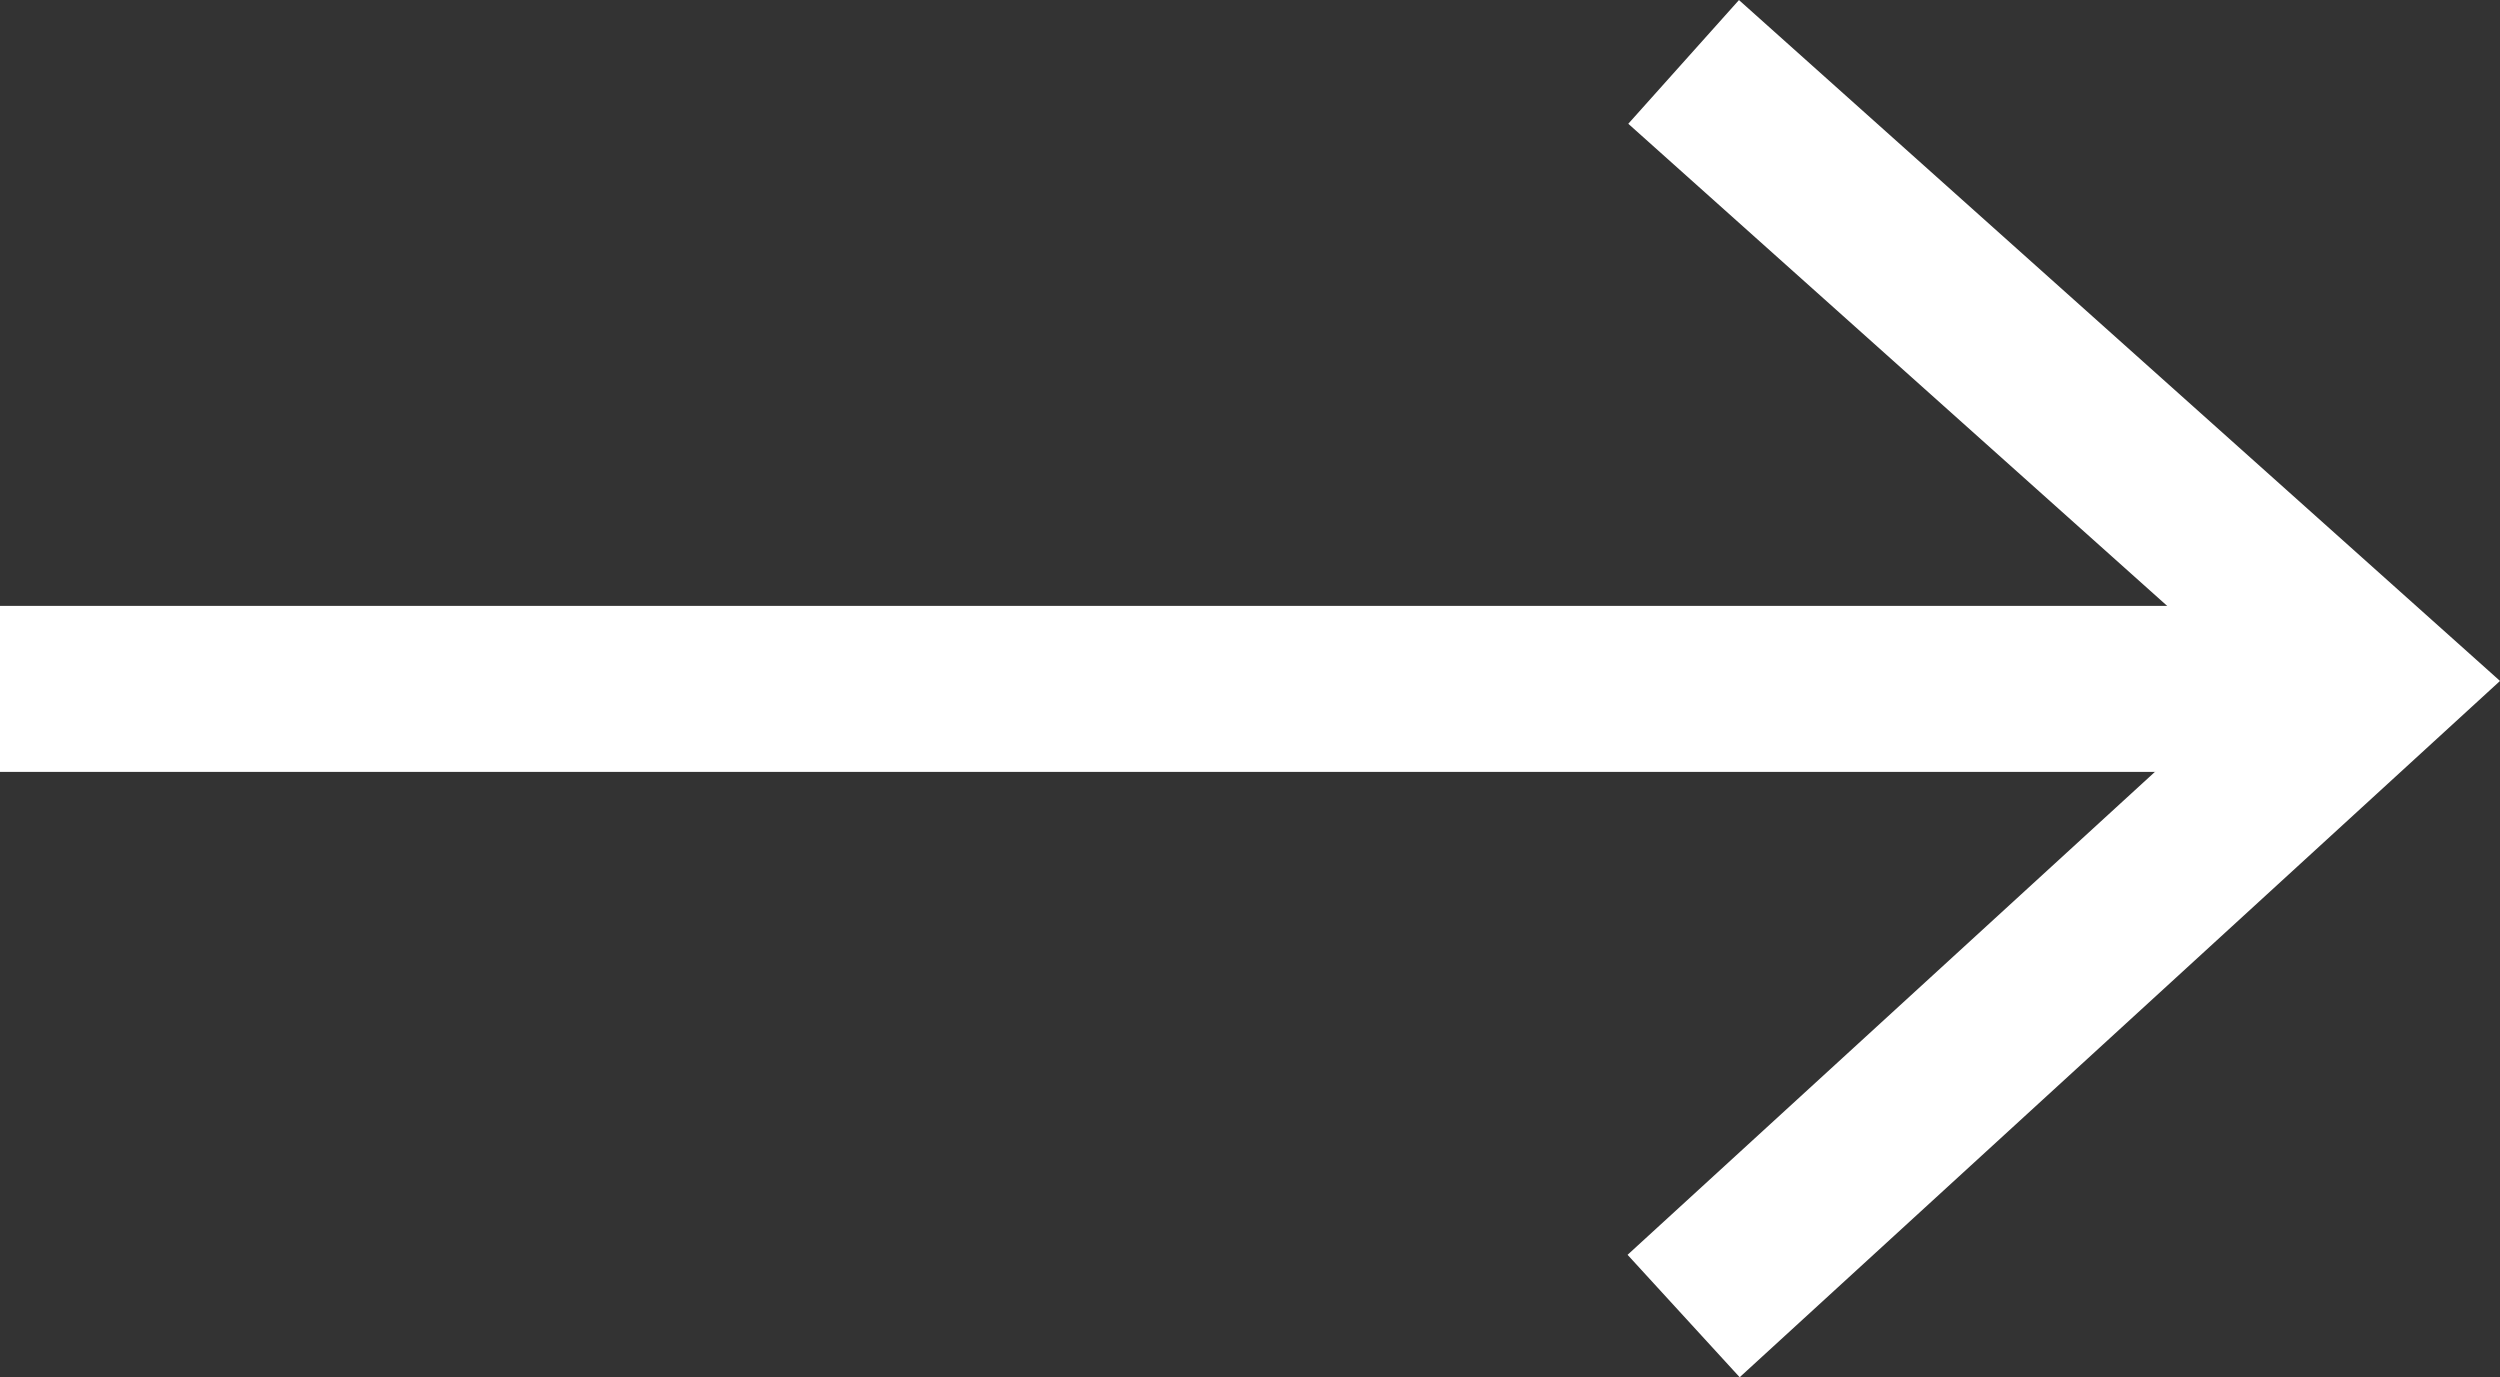
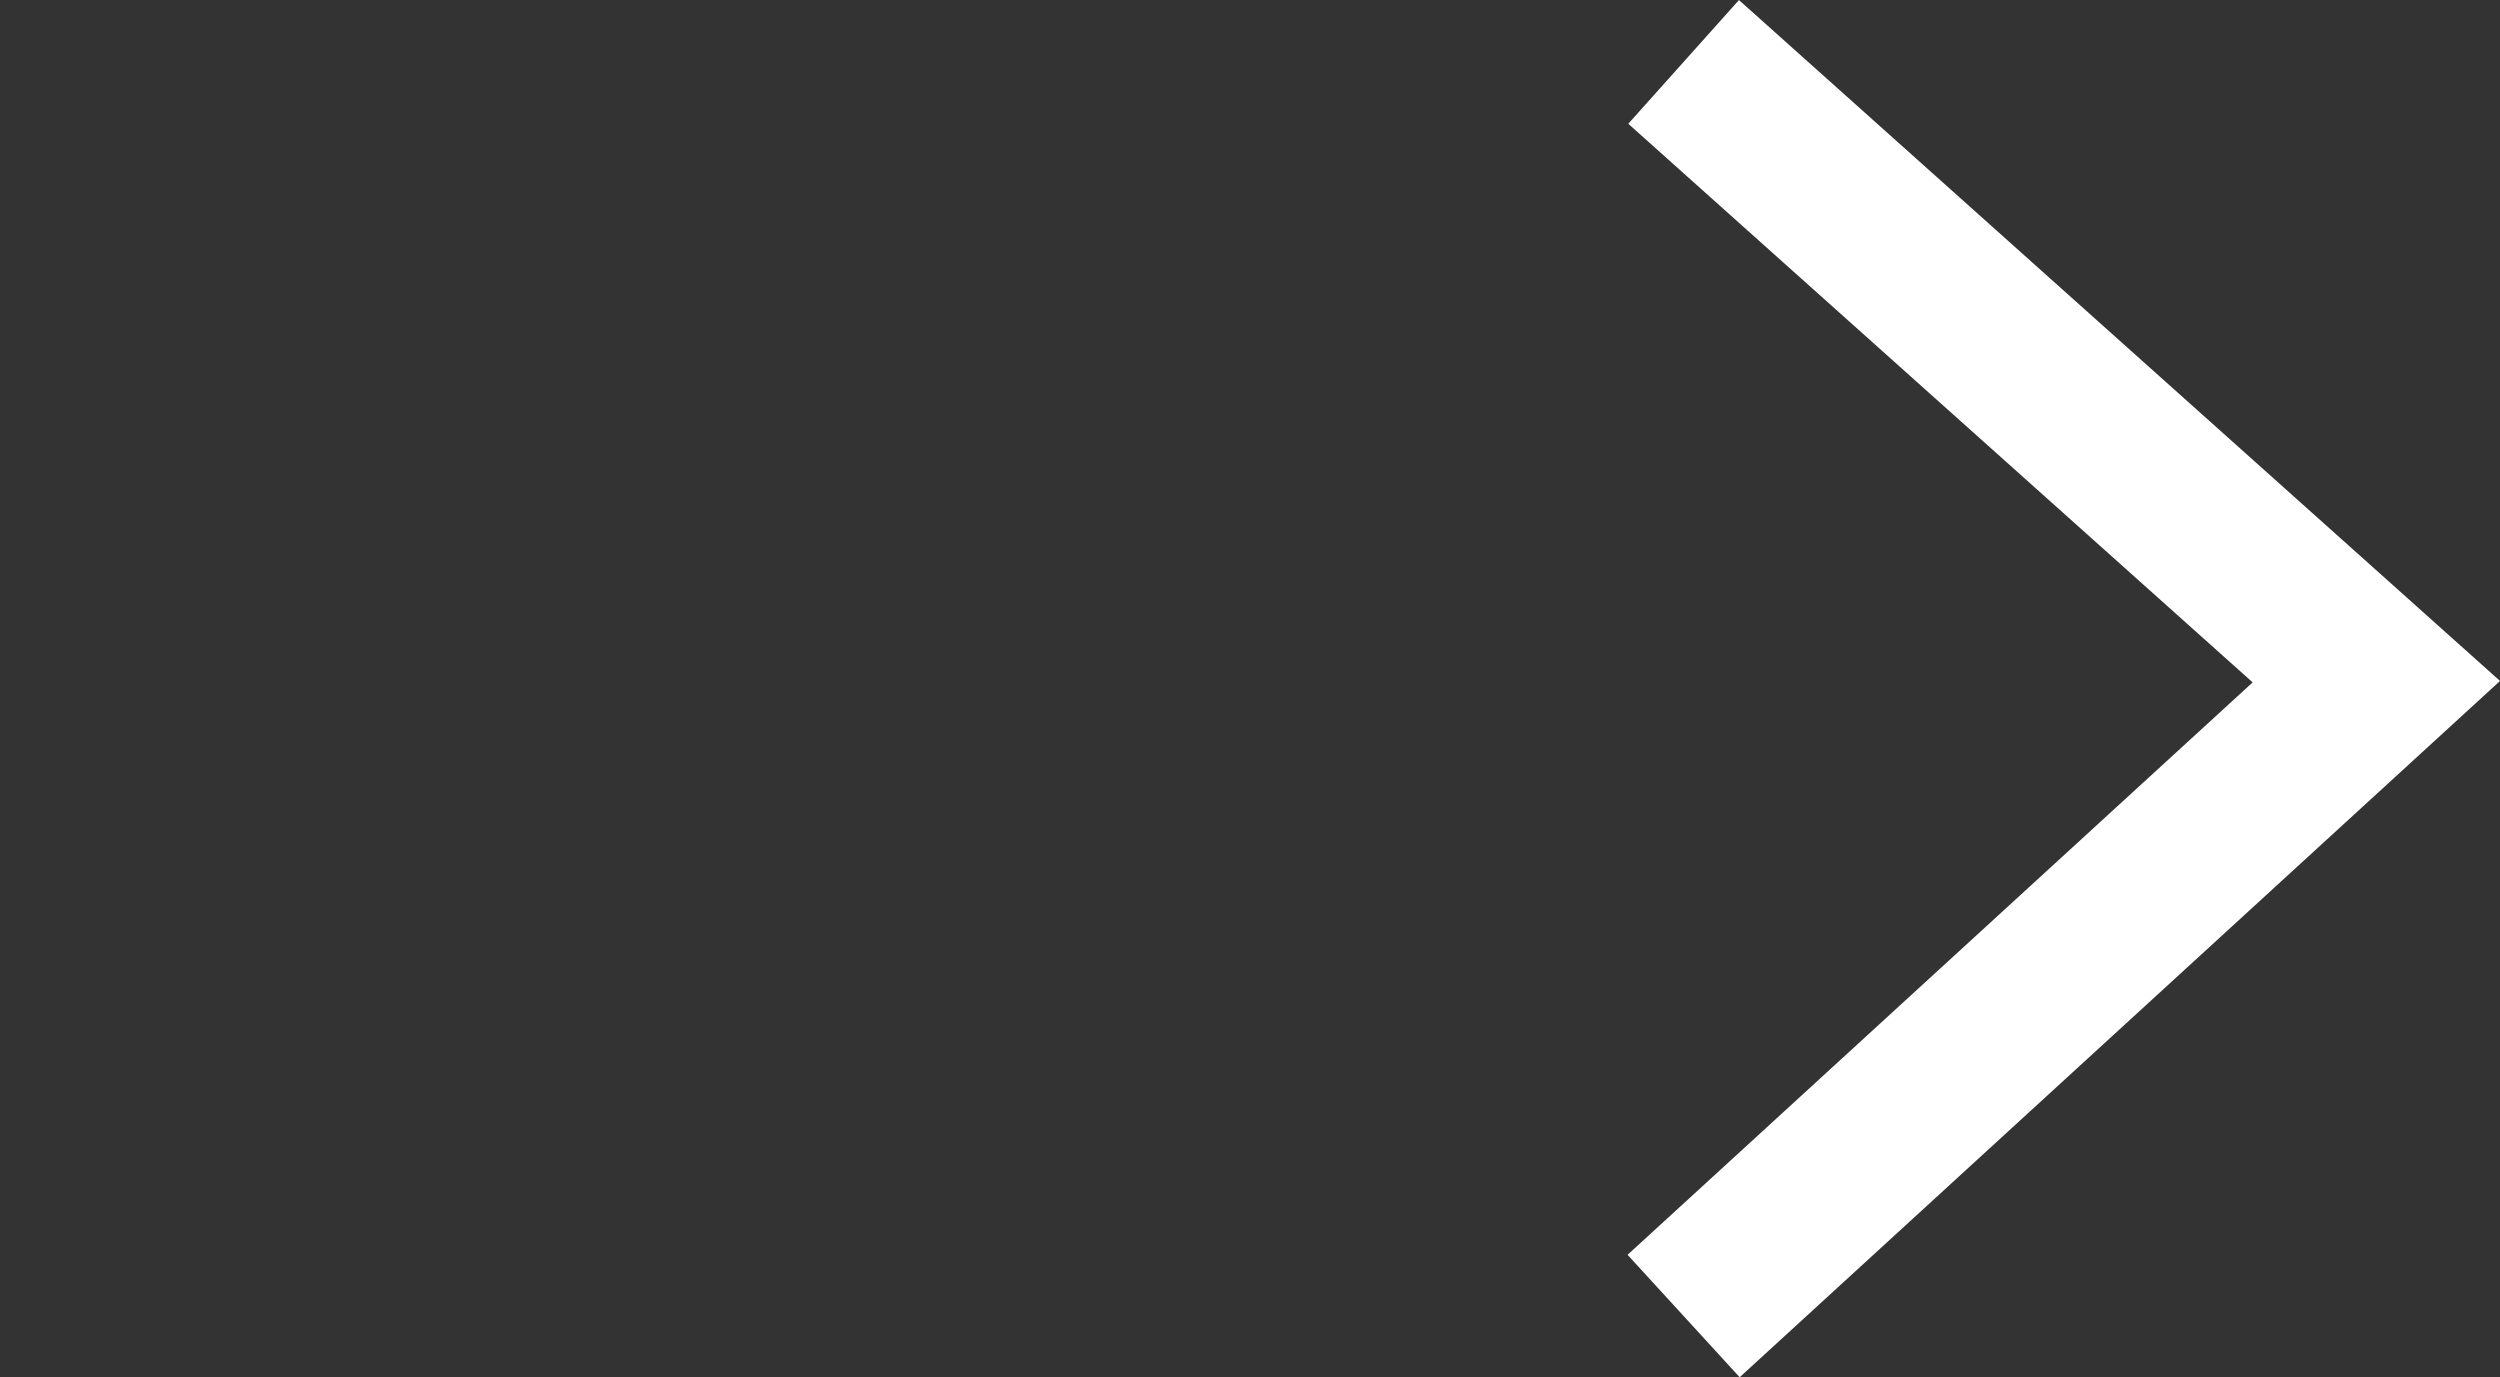
<svg xmlns="http://www.w3.org/2000/svg" width="30.121" height="16.593" viewBox="0 0 30.121 16.593">
  <rect x="0" y="0" width="30.121" height="16.593" fill="#333333" stroke="none" />
  <g id="Arrow_ticket" transform="translate(-1622.5 -3577.889)">
    <path id="Path_10568" data-name="Path 10568" d="M830.16,50.372l7.643,8.346,7.467-8.346" transform="translate(1592.413 4423.905) rotate(-90)" fill="none" stroke="#fff" stroke-width="2" />
-     <line id="Line_682" data-name="Line 682" x1="28" transform="translate(1622.5 3586.189)" fill="none" stroke="#fff" stroke-width="2" />
  </g>
</svg>